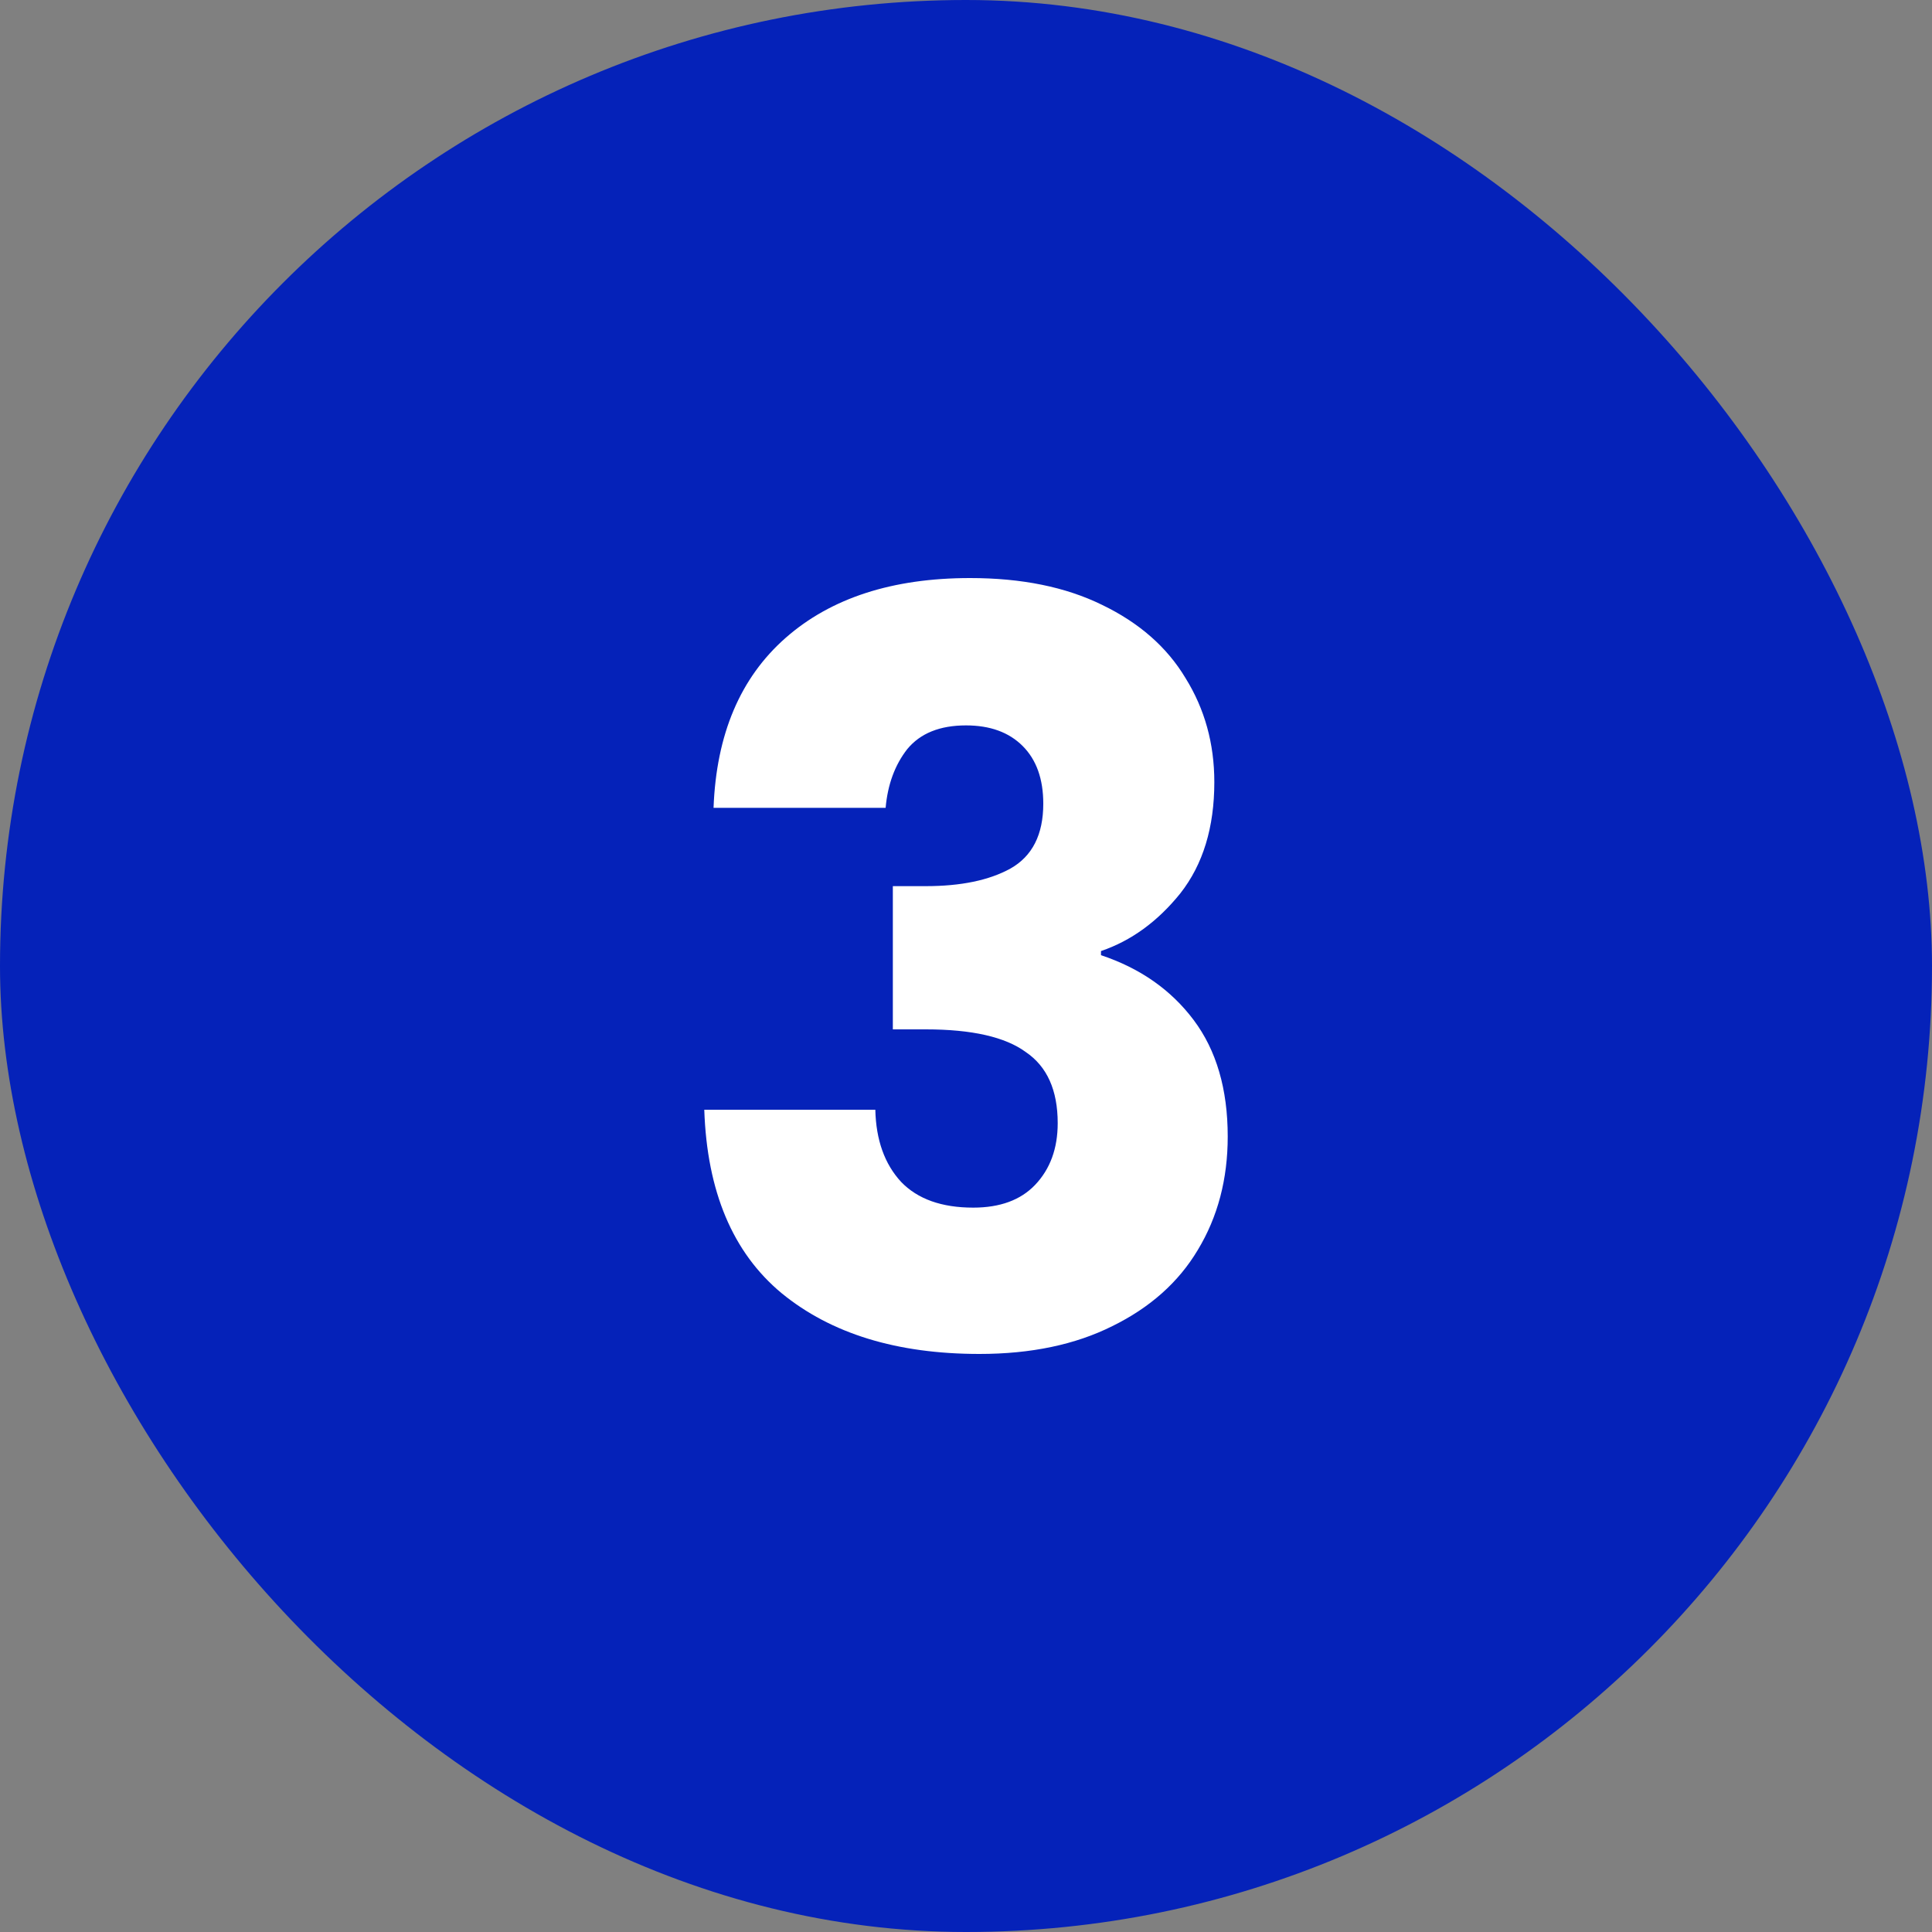
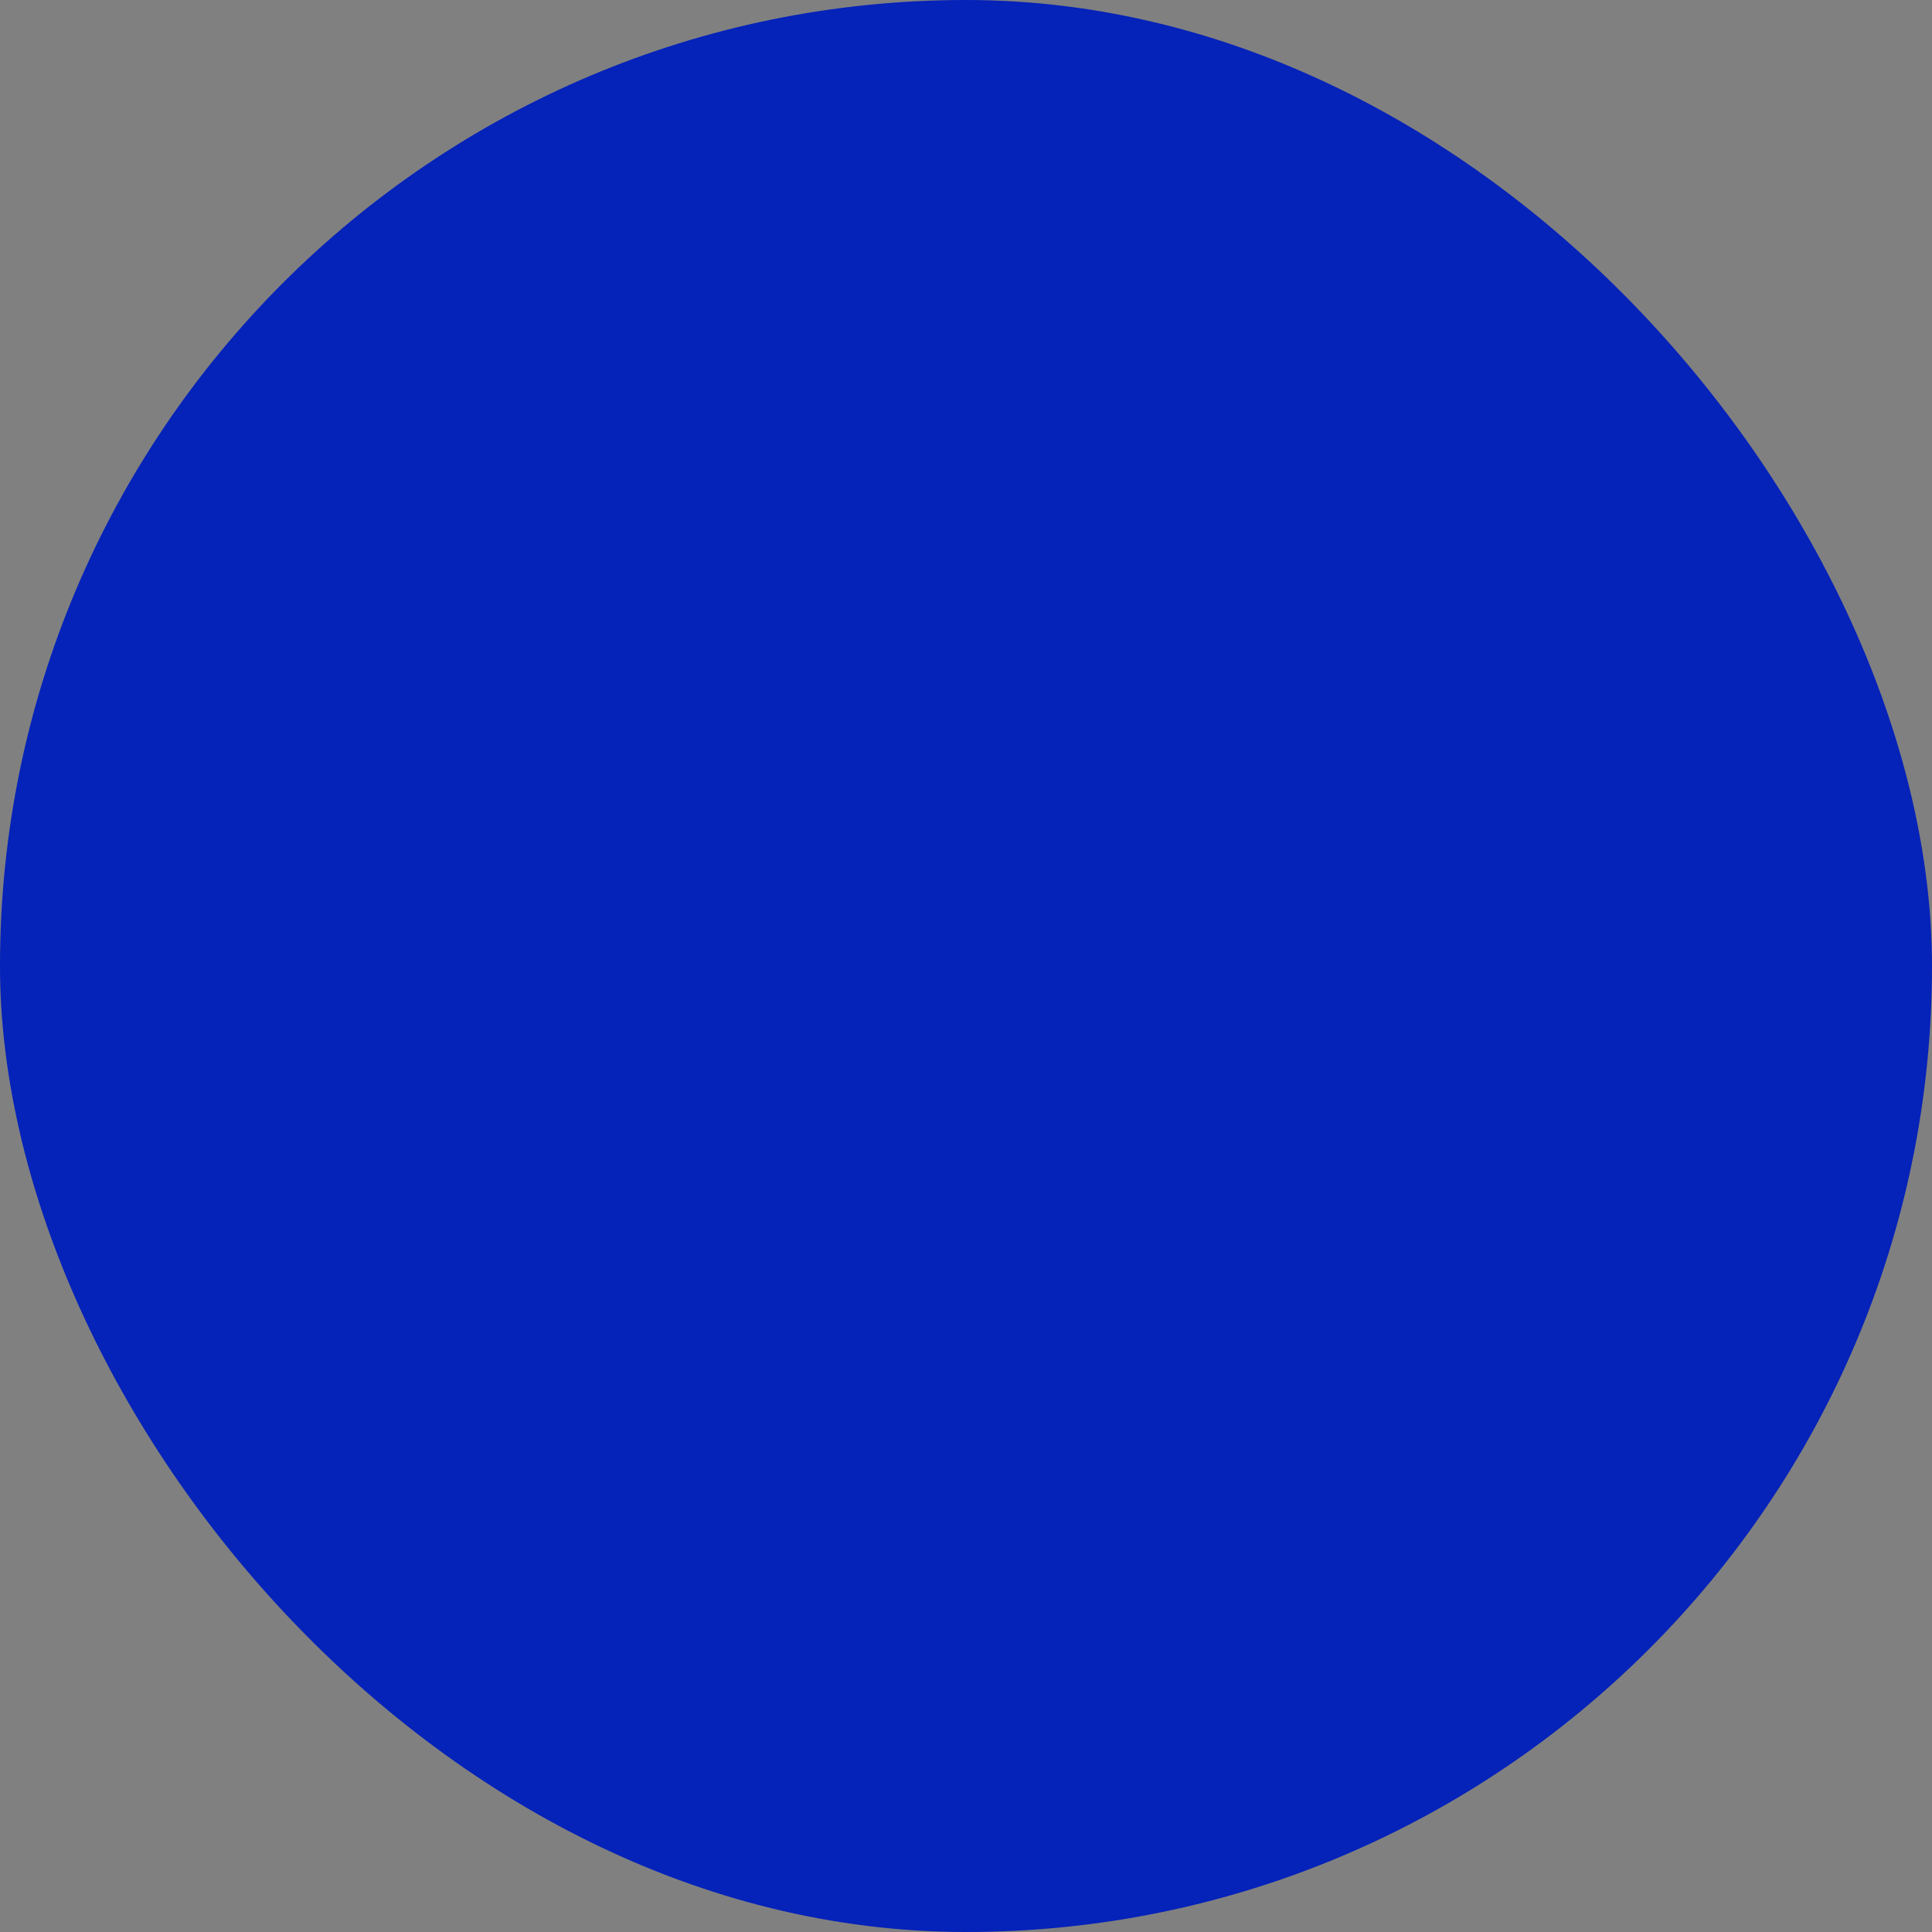
<svg xmlns="http://www.w3.org/2000/svg" width="60" height="60" viewBox="0 0 60 60" fill="none">
  <rect x="0" y="0" width="60" height="60" fill="#808080" stroke="none" />
  <rect width="60" height="60" rx="30" fill="#0522B9" />
-   <path d="M22.16 25.088C22.245 22.805 22.992 21.045 24.4 19.808C25.808 18.571 27.717 17.952 30.128 17.952C31.728 17.952 33.093 18.229 34.224 18.784C35.376 19.339 36.24 20.096 36.816 21.056C37.413 22.016 37.712 23.093 37.712 24.288C37.712 25.696 37.36 26.848 36.656 27.744C35.952 28.619 35.131 29.216 34.192 29.536V29.664C35.408 30.069 36.368 30.741 37.072 31.68C37.776 32.619 38.128 33.824 38.128 35.296C38.128 36.619 37.819 37.792 37.2 38.816C36.603 39.819 35.717 40.608 34.544 41.184C33.392 41.76 32.016 42.048 30.416 42.048C27.856 42.048 25.808 41.419 24.272 40.16C22.757 38.901 21.957 37.003 21.872 34.464H27.184C27.205 35.403 27.472 36.149 27.984 36.704C28.496 37.237 29.243 37.504 30.224 37.504C31.056 37.504 31.696 37.269 32.144 36.8C32.613 36.309 32.848 35.669 32.848 34.88C32.848 33.856 32.517 33.12 31.856 32.672C31.216 32.203 30.181 31.968 28.752 31.968H27.728V27.52H28.752C29.84 27.52 30.715 27.339 31.376 26.976C32.059 26.592 32.4 25.92 32.4 24.96C32.4 24.192 32.187 23.595 31.76 23.168C31.333 22.741 30.747 22.528 30 22.528C29.189 22.528 28.581 22.773 28.176 23.264C27.792 23.755 27.568 24.363 27.504 25.088H22.16Z" fill="white" />
</svg>